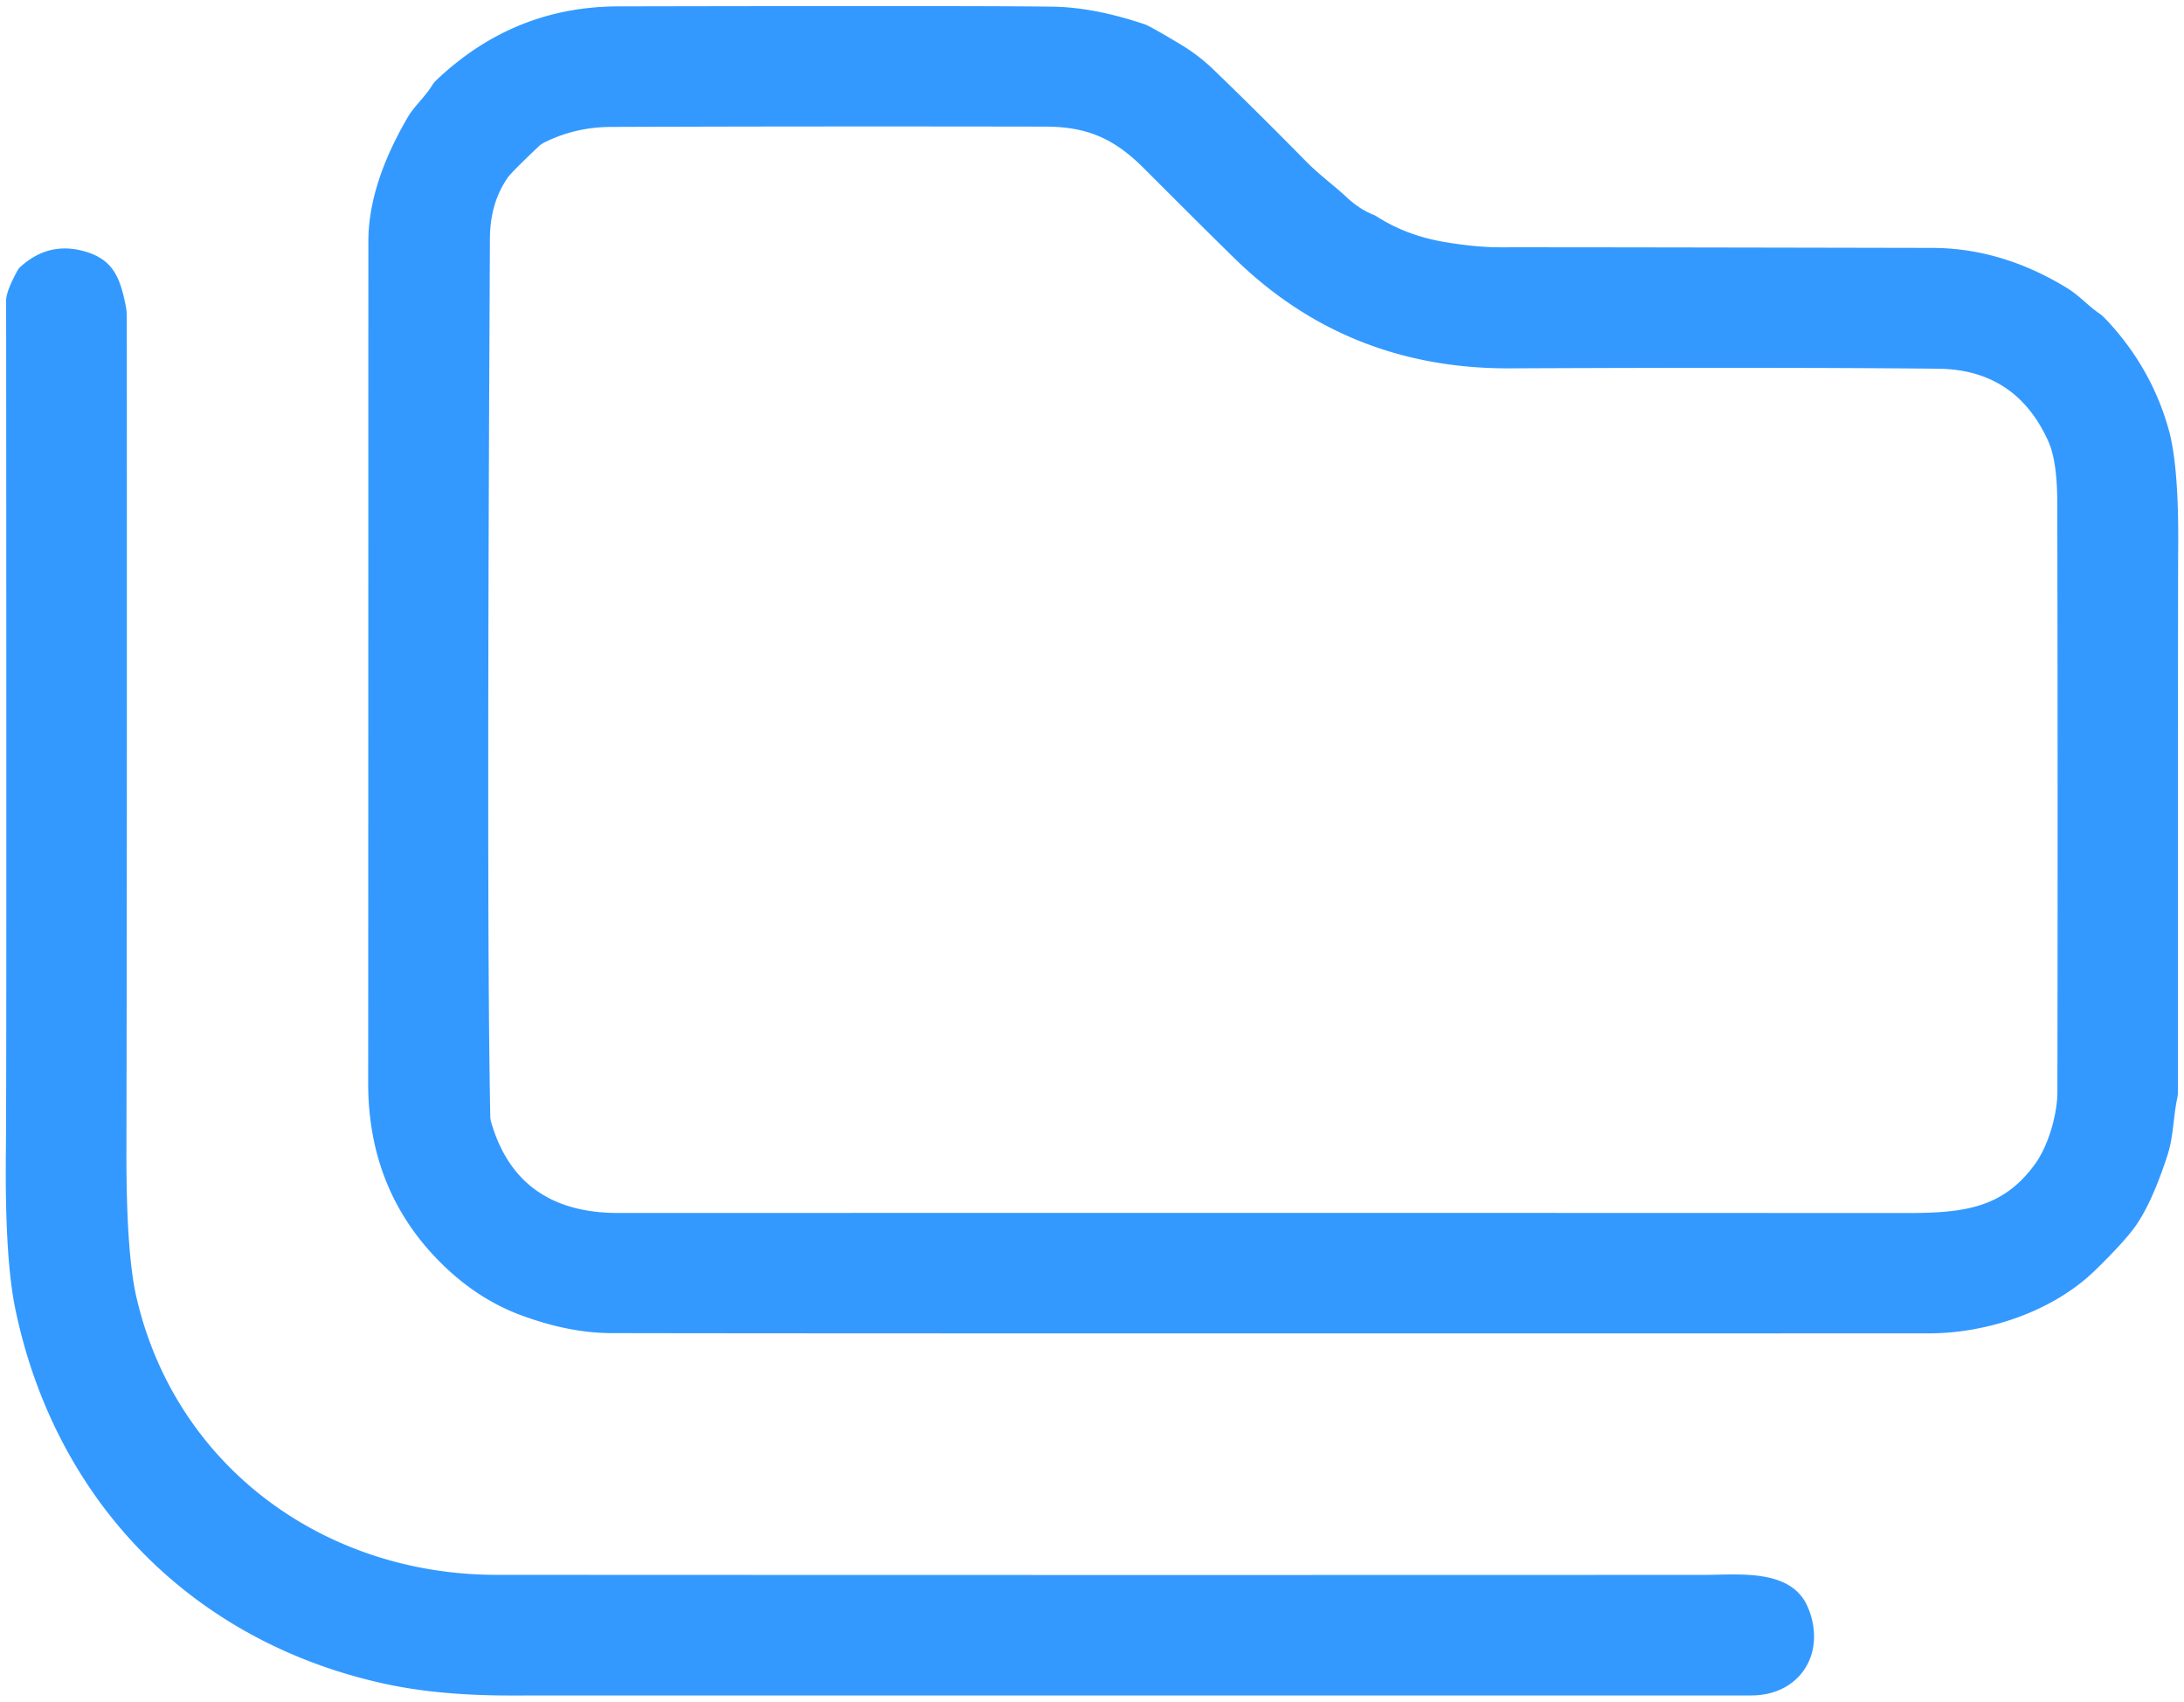
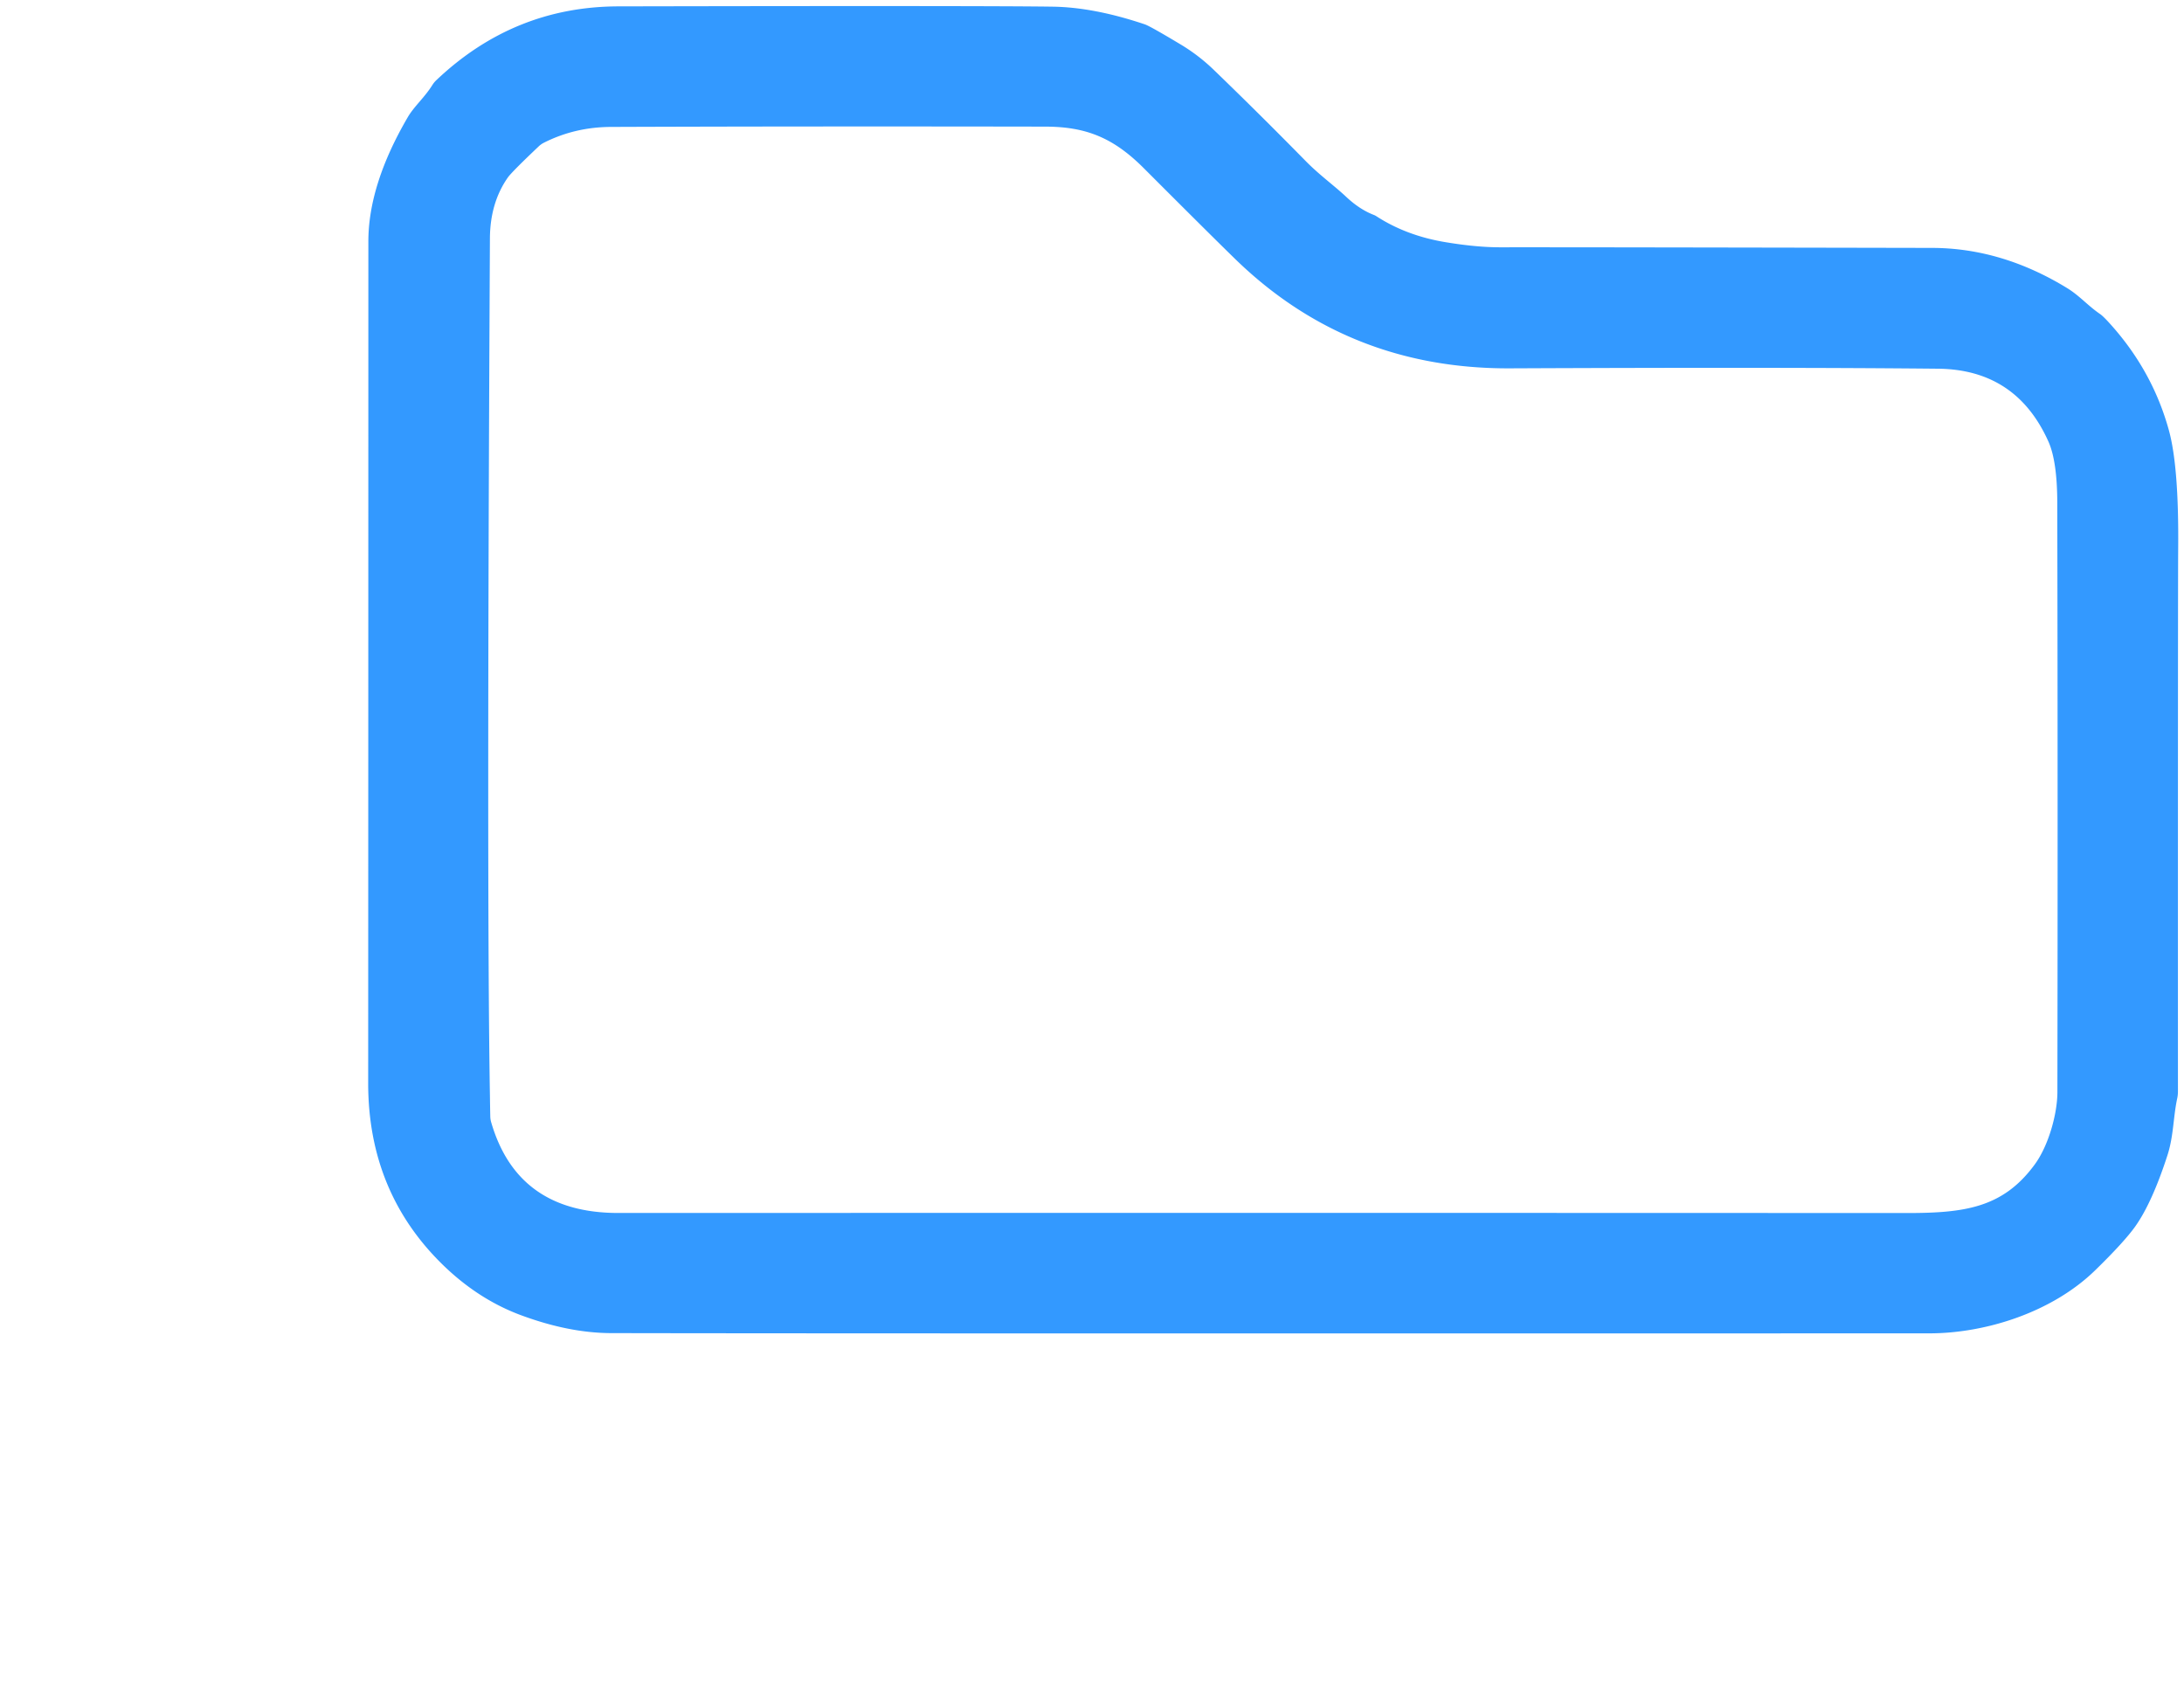
<svg xmlns="http://www.w3.org/2000/svg" xml:space="preserve" viewBox="0 0 362 282">
  <path fill="#39f" d="M228.135 35.835c3.327 2.16 7.167 3.597 11.52 4.31 3.42.567 6.457.847 9.11.84 7.887-.013 31.71.02 71.47.1 7.707.013 15.177 2.237 22.41 6.67 2.05 1.26 3.39 2.88 5.43 4.28.387.26 1.037.907 1.95 1.94 4.527 5.1 7.68 10.867 9.46 17.3 1.12 4.047 1.637 10.627 1.55 19.74-.033 3.28-.047 33.24-.04 89.88 0 .386-.04.768-.12 1.14-.67 3.12-.59 6.25-1.62 9.43-1.687 5.207-3.453 9.12-5.3 11.74-1.233 1.74-3.46 4.18-6.68 7.32-7.1 6.92-18.08 10.45-27.52 10.45-122.893.027-195.707.013-218.44-.04-4.62-.007-9.573-.983-14.86-2.93-4.633-1.7-8.887-4.4-12.76-8.1-8.447-8.093-12.67-18.223-12.67-30.39.013-30.26.023-76.757.03-139.49 0-6.293 2.187-13.177 6.56-20.65 1.03-1.75 2.75-3.21 4.04-5.27.186-.3.408-.571.66-.81 8.567-8.14 18.633-12.22 30.2-12.24 40.42-.08 64.413-.063 71.98.05 4.567.067 9.653 1.043 15.26 2.93.607.207 2.623 1.34 6.05 3.4a30.34 30.34 0 0 1 5.46 4.22c4.973 4.8 10.023 9.81 15.15 15.03 2.3 2.34 4.73 4.07 6.72 5.94 1.5 1.407 3.04 2.41 4.62 3.01.133.053.26.12.38.2Zm-146.72 150.16c2.913 10.027 9.94 15.037 21.08 15.03 79.02-.02 150.193-.017 213.52.01 9.58 0 15.99-.83 21.28-8.1 2.26-3.11 3.71-8.33 3.72-11.92.053-32.64.047-65.22-.02-97.74-.013-4.573-.503-7.94-1.47-10.1-3.567-7.96-9.667-11.983-18.3-12.07-17.22-.173-40.877-.193-70.97-.06-17.833.073-32.99-5.95-45.47-18.07-2.613-2.54-7.677-7.57-15.19-15.09-5.04-5.05-9.57-6.89-16.33-6.9-25.967-.047-49.963-.03-71.99.05-3.973.013-7.67.88-11.09 2.6a3.735 3.735 0 0 0-.9.63c-2.973 2.82-4.677 4.537-5.11 5.15-1.96 2.8-2.95 6.167-2.97 10.1-.373 72.867-.373 120.2 0 142 .02 1.48.04 2.653.06 3.52.007.325.057.648.15.96Z" />
-   <path fill="#39f" d="M299.645 266.345c3.17 7.46-1.19 14.64-9.38 14.64-126.207 0-194.79.003-205.75.01-7.74 0-14.523-.62-20.35-1.86-32.17-6.87-54.98-30.24-61.62-62.17-1.173-5.62-1.697-14.283-1.57-25.99.087-8.2.1-55.26.04-141.18 0-1.013.63-2.67 1.89-4.97a2.35 2.35 0 0 1 .51-.63c2.98-2.687 6.33-3.58 10.05-2.68 5.21 1.25 6.4 4.37 7.35 9.03.133.638.2 1.288.2 1.94.033 56.573.013 102.72-.06 138.44-.02 11.147.533 19.17 1.66 24.07 6.46 27.98 31.03 45.98 59.66 46 67.733.033 134.423.037 200.07.01 5.74 0 14.56-1.12 17.3 5.34Z" />
</svg>